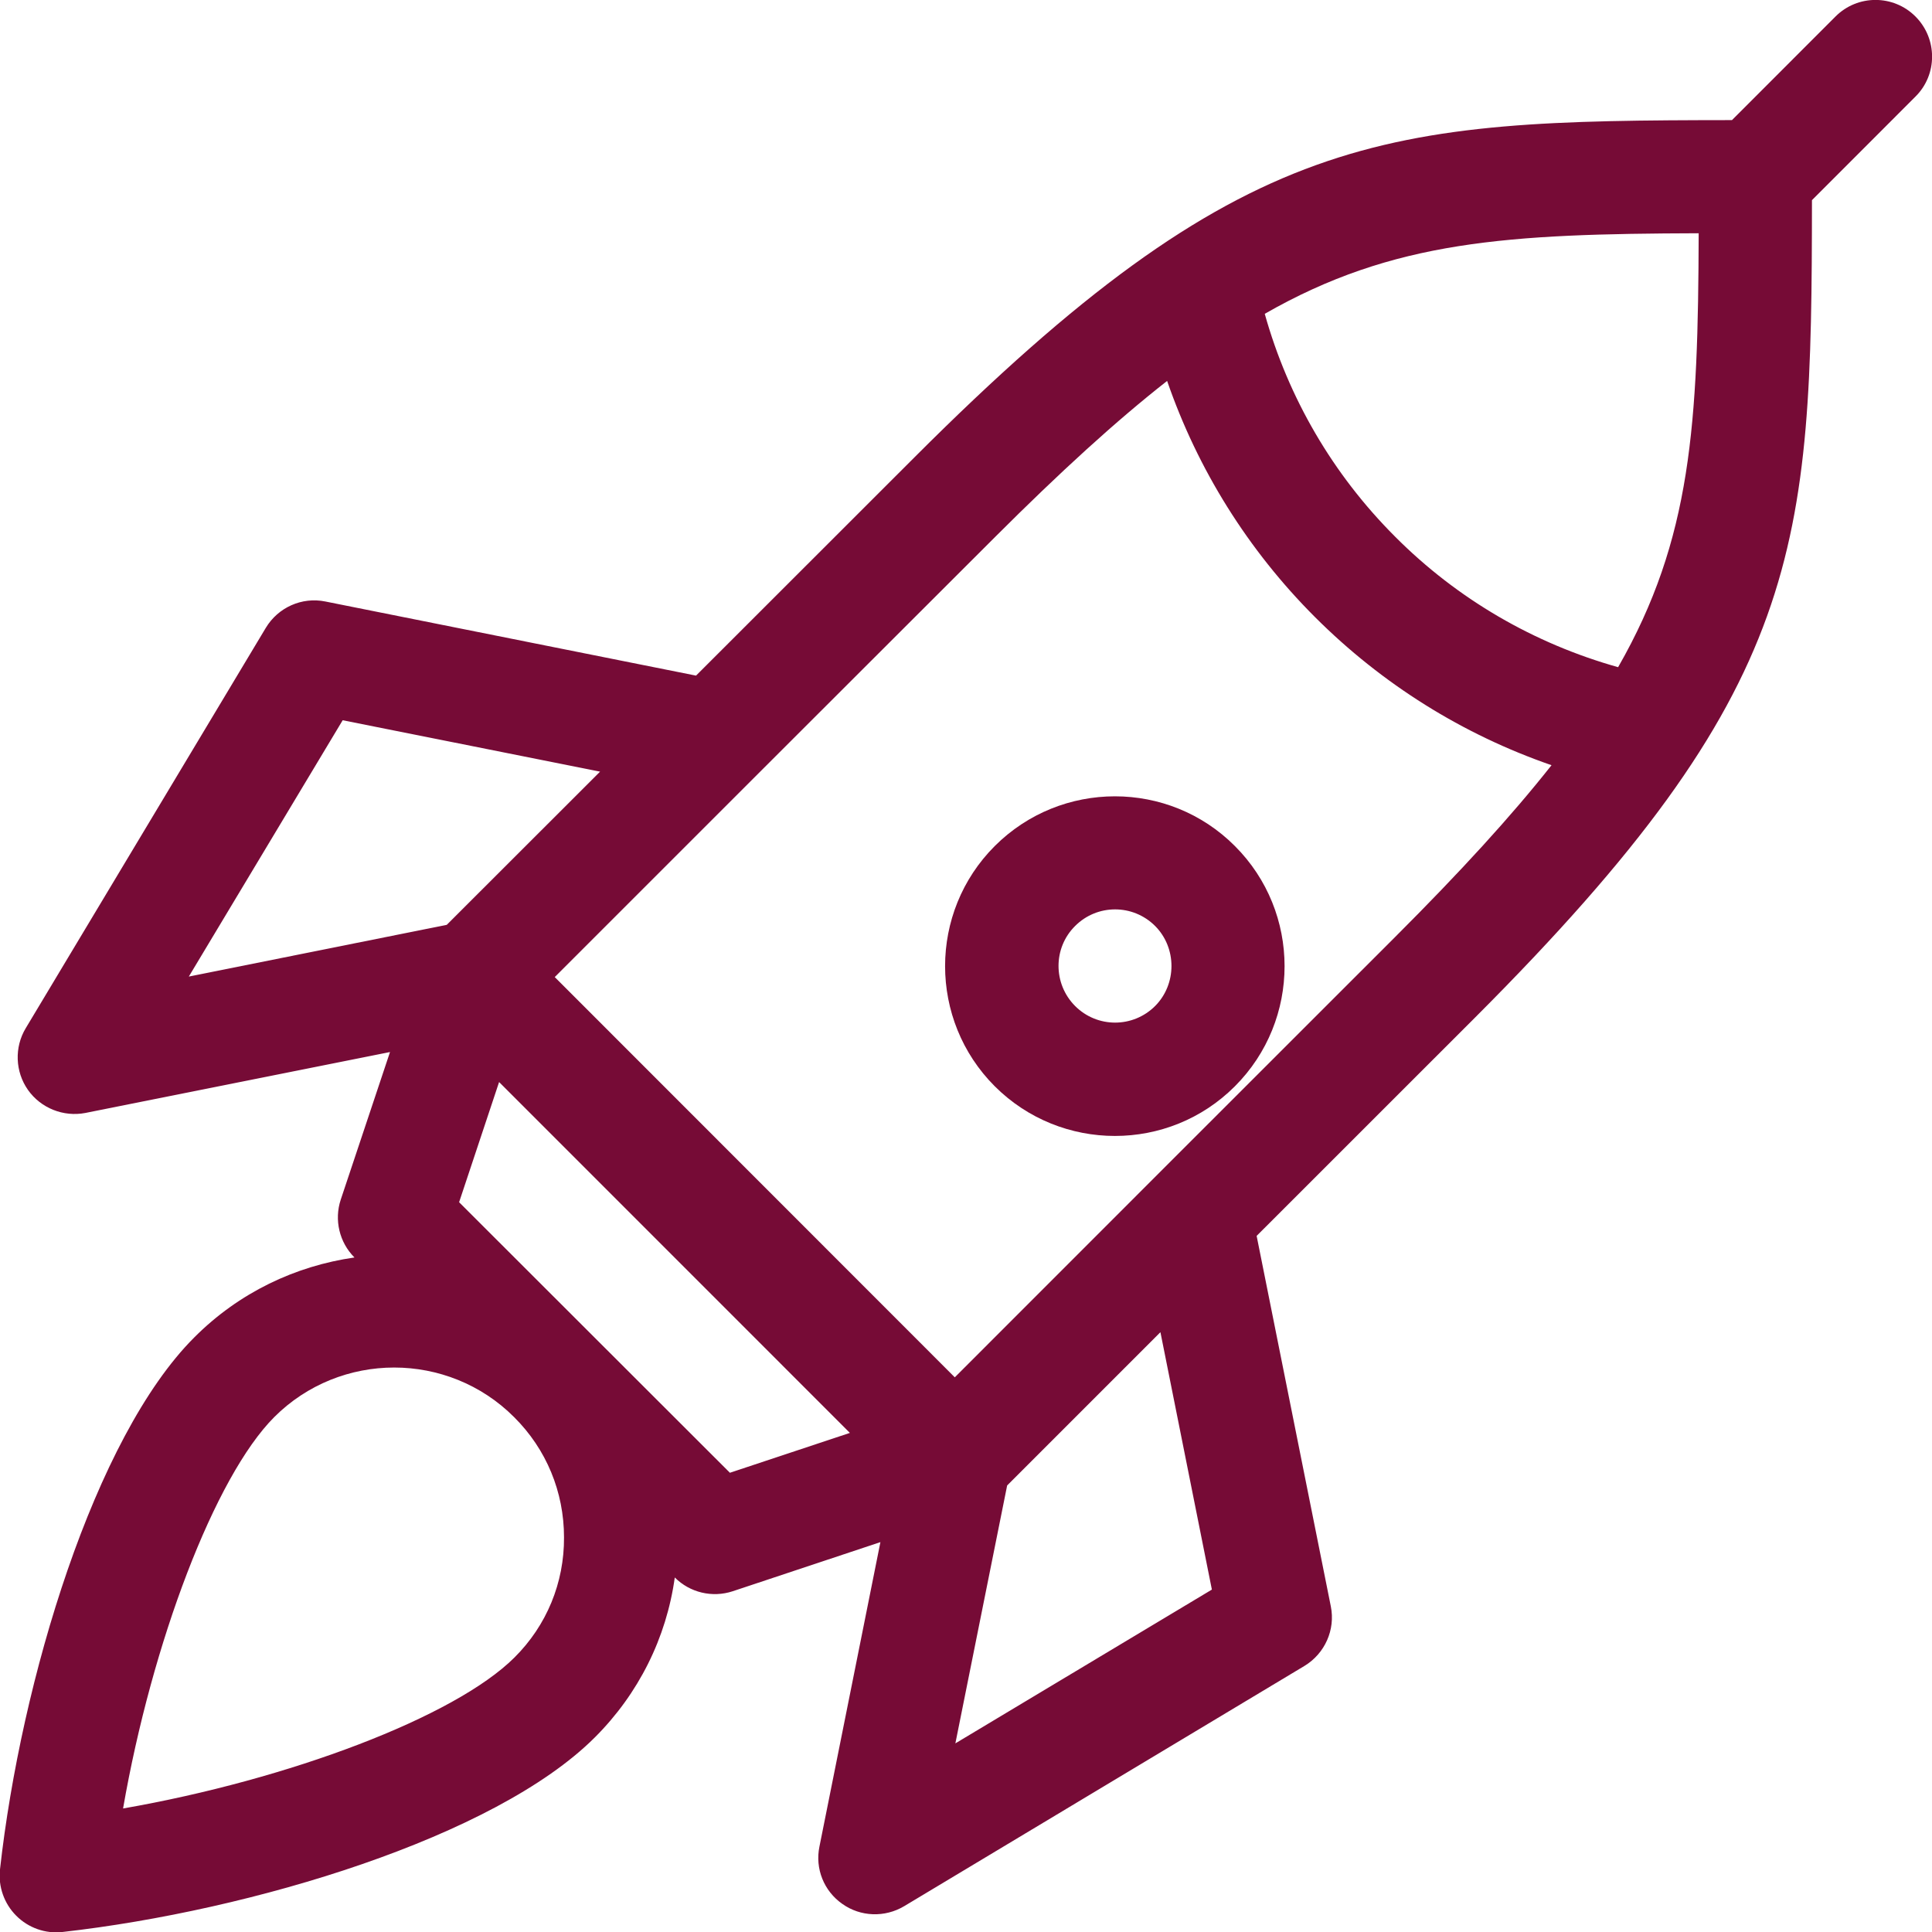
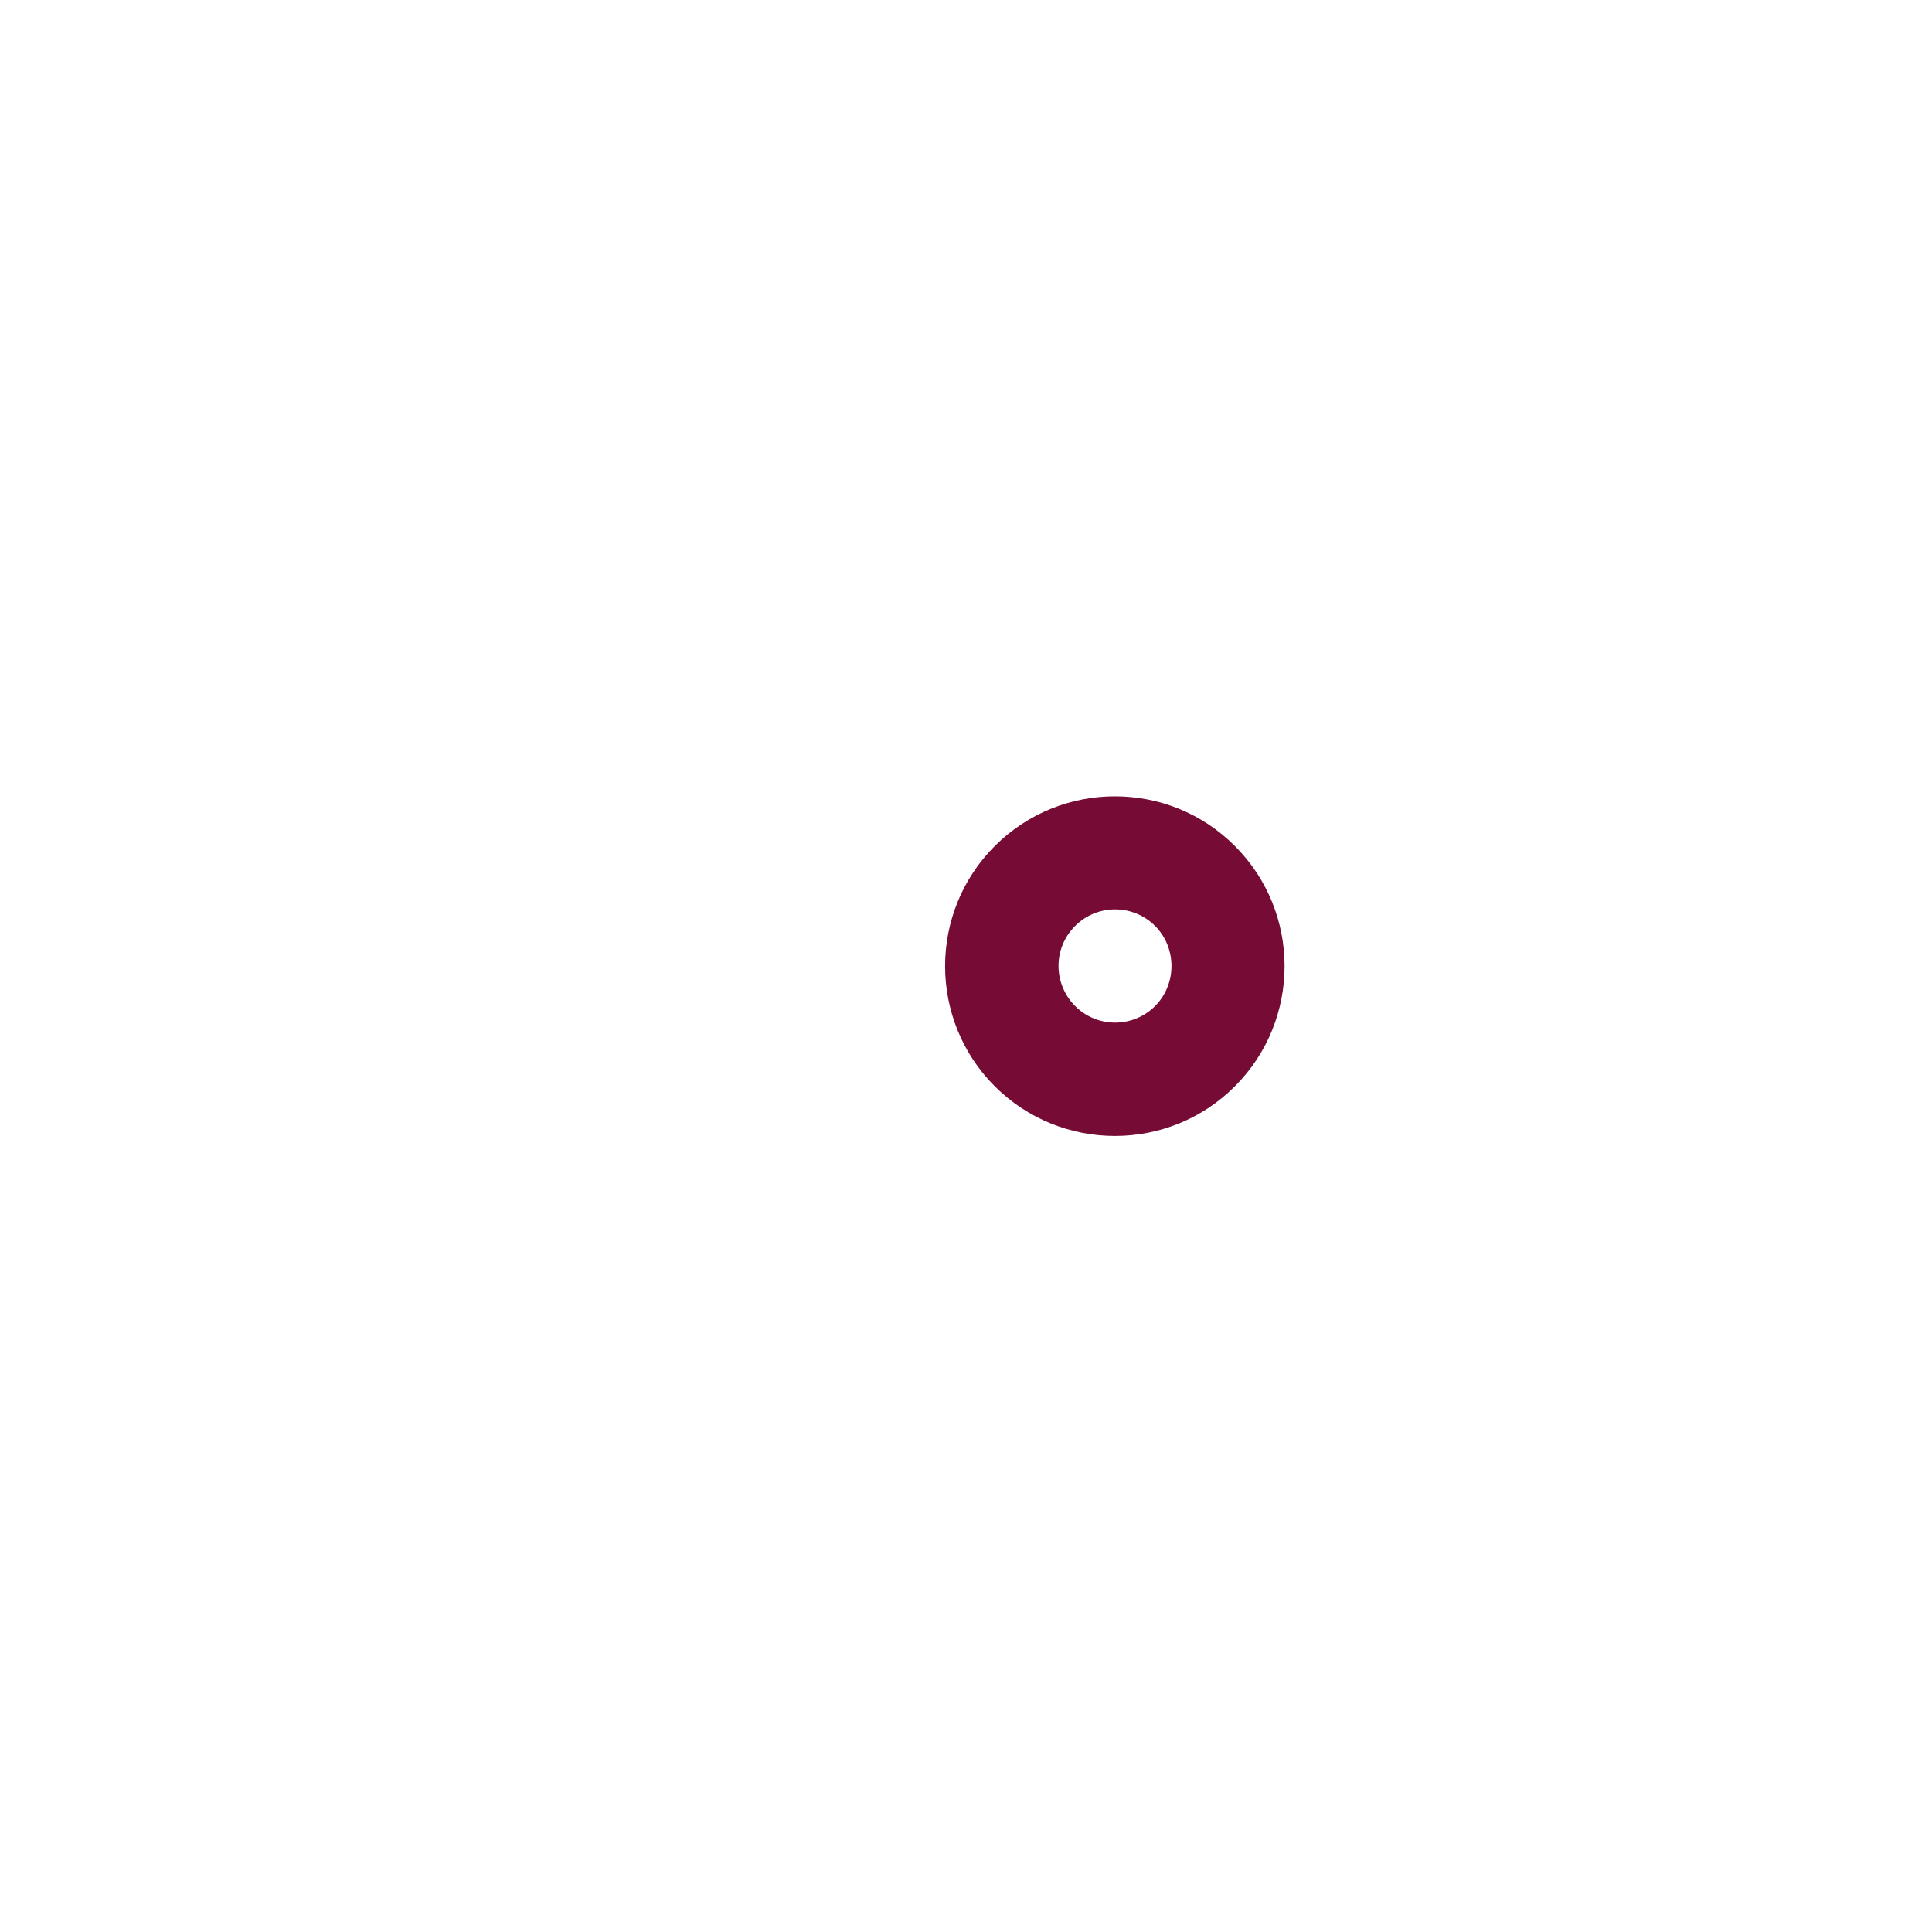
<svg xmlns="http://www.w3.org/2000/svg" width="30" height="30" viewBox="0 0 30 30" fill="none">
  <g clip-path="url(#clip0_40_7450)">
-     <path d="M29.744 0.257C29.401 -0.087 28.844 -0.087 28.501 0.257L26.894 1.865C21.473 1.87 19.322 1.979 14.205 7.096L10.808 10.491L5.052 9.34C4.687 9.266 4.318 9.432 4.127 9.75L0.4 15.965C0.221 16.262 0.235 16.641 0.434 16.924C0.634 17.208 0.986 17.347 1.325 17.282L6.056 16.336L5.291 18.628C5.187 18.942 5.269 19.291 5.504 19.526C4.592 19.657 3.714 20.067 3.015 20.769C1.468 22.316 0.326 26.095 -4.76038e-05 29.028C-0.03 29.294 0.065 29.56 0.252 29.747C0.439 29.935 0.704 30.03 0.969 30C3.91 29.669 7.685 28.527 9.235 26.98C9.917 26.3 10.348 25.432 10.478 24.495C10.712 24.73 11.06 24.813 11.377 24.709L13.671 23.946L12.724 28.675C12.654 29.015 12.793 29.364 13.08 29.564C13.362 29.765 13.74 29.778 14.04 29.599L20.256 25.868C20.573 25.676 20.738 25.306 20.665 24.944L19.513 19.191L22.91 15.795C28.023 10.678 28.132 8.53 28.136 3.108L29.744 1.499C30.087 1.159 30.087 0.601 29.744 0.257ZM2.932 15.164L5.321 11.184L9.318 11.982L6.937 14.361L2.932 15.164ZM7.989 25.737C7.063 26.661 4.487 27.633 1.911 28.082C2.359 25.506 3.336 22.93 4.257 22.006C4.77 21.492 5.447 21.235 6.121 21.235C6.794 21.235 7.472 21.492 7.984 22.006C8.484 22.503 8.758 23.166 8.758 23.872C8.762 24.578 8.488 25.241 7.989 25.737ZM11.334 22.869L7.129 18.668L7.75 16.802L13.197 22.25L11.334 22.869ZM14.835 27.071L15.639 23.066L18.019 20.686L18.818 24.683L14.835 27.071ZM21.664 14.549C20.908 15.303 15.465 20.747 14.826 21.387L8.614 15.172C9.248 14.536 14.7 9.088 15.452 8.338C16.46 7.331 17.328 6.538 18.123 5.915C18.597 7.288 19.379 8.543 20.421 9.584C21.464 10.626 22.715 11.406 24.092 11.882C23.466 12.675 22.672 13.542 21.664 14.549ZM25.126 10.36C23.823 9.994 22.632 9.306 21.664 8.334C20.695 7.366 20.004 6.176 19.639 4.873C21.633 3.731 23.419 3.631 26.377 3.622C26.368 6.586 26.268 8.368 25.126 10.36Z" fill="#760B36" />
    <path d="M15.447 13.137C14.418 14.165 14.418 15.839 15.447 16.868C16.477 17.896 18.149 17.896 19.175 16.868C20.204 15.839 20.204 14.165 19.175 13.137C18.149 12.108 16.477 12.108 15.447 13.137ZM17.937 15.621C17.593 15.965 17.037 15.965 16.694 15.621C16.351 15.277 16.351 14.719 16.694 14.379C17.037 14.035 17.593 14.035 17.937 14.379C18.275 14.719 18.275 15.281 17.937 15.621Z" fill="#760B36" />
  </g>
  <defs>
    <clipPath id="clip0_40_7450">
      <rect width="30" height="30" fill="white" />
    </clipPath>
  </defs>
</svg>